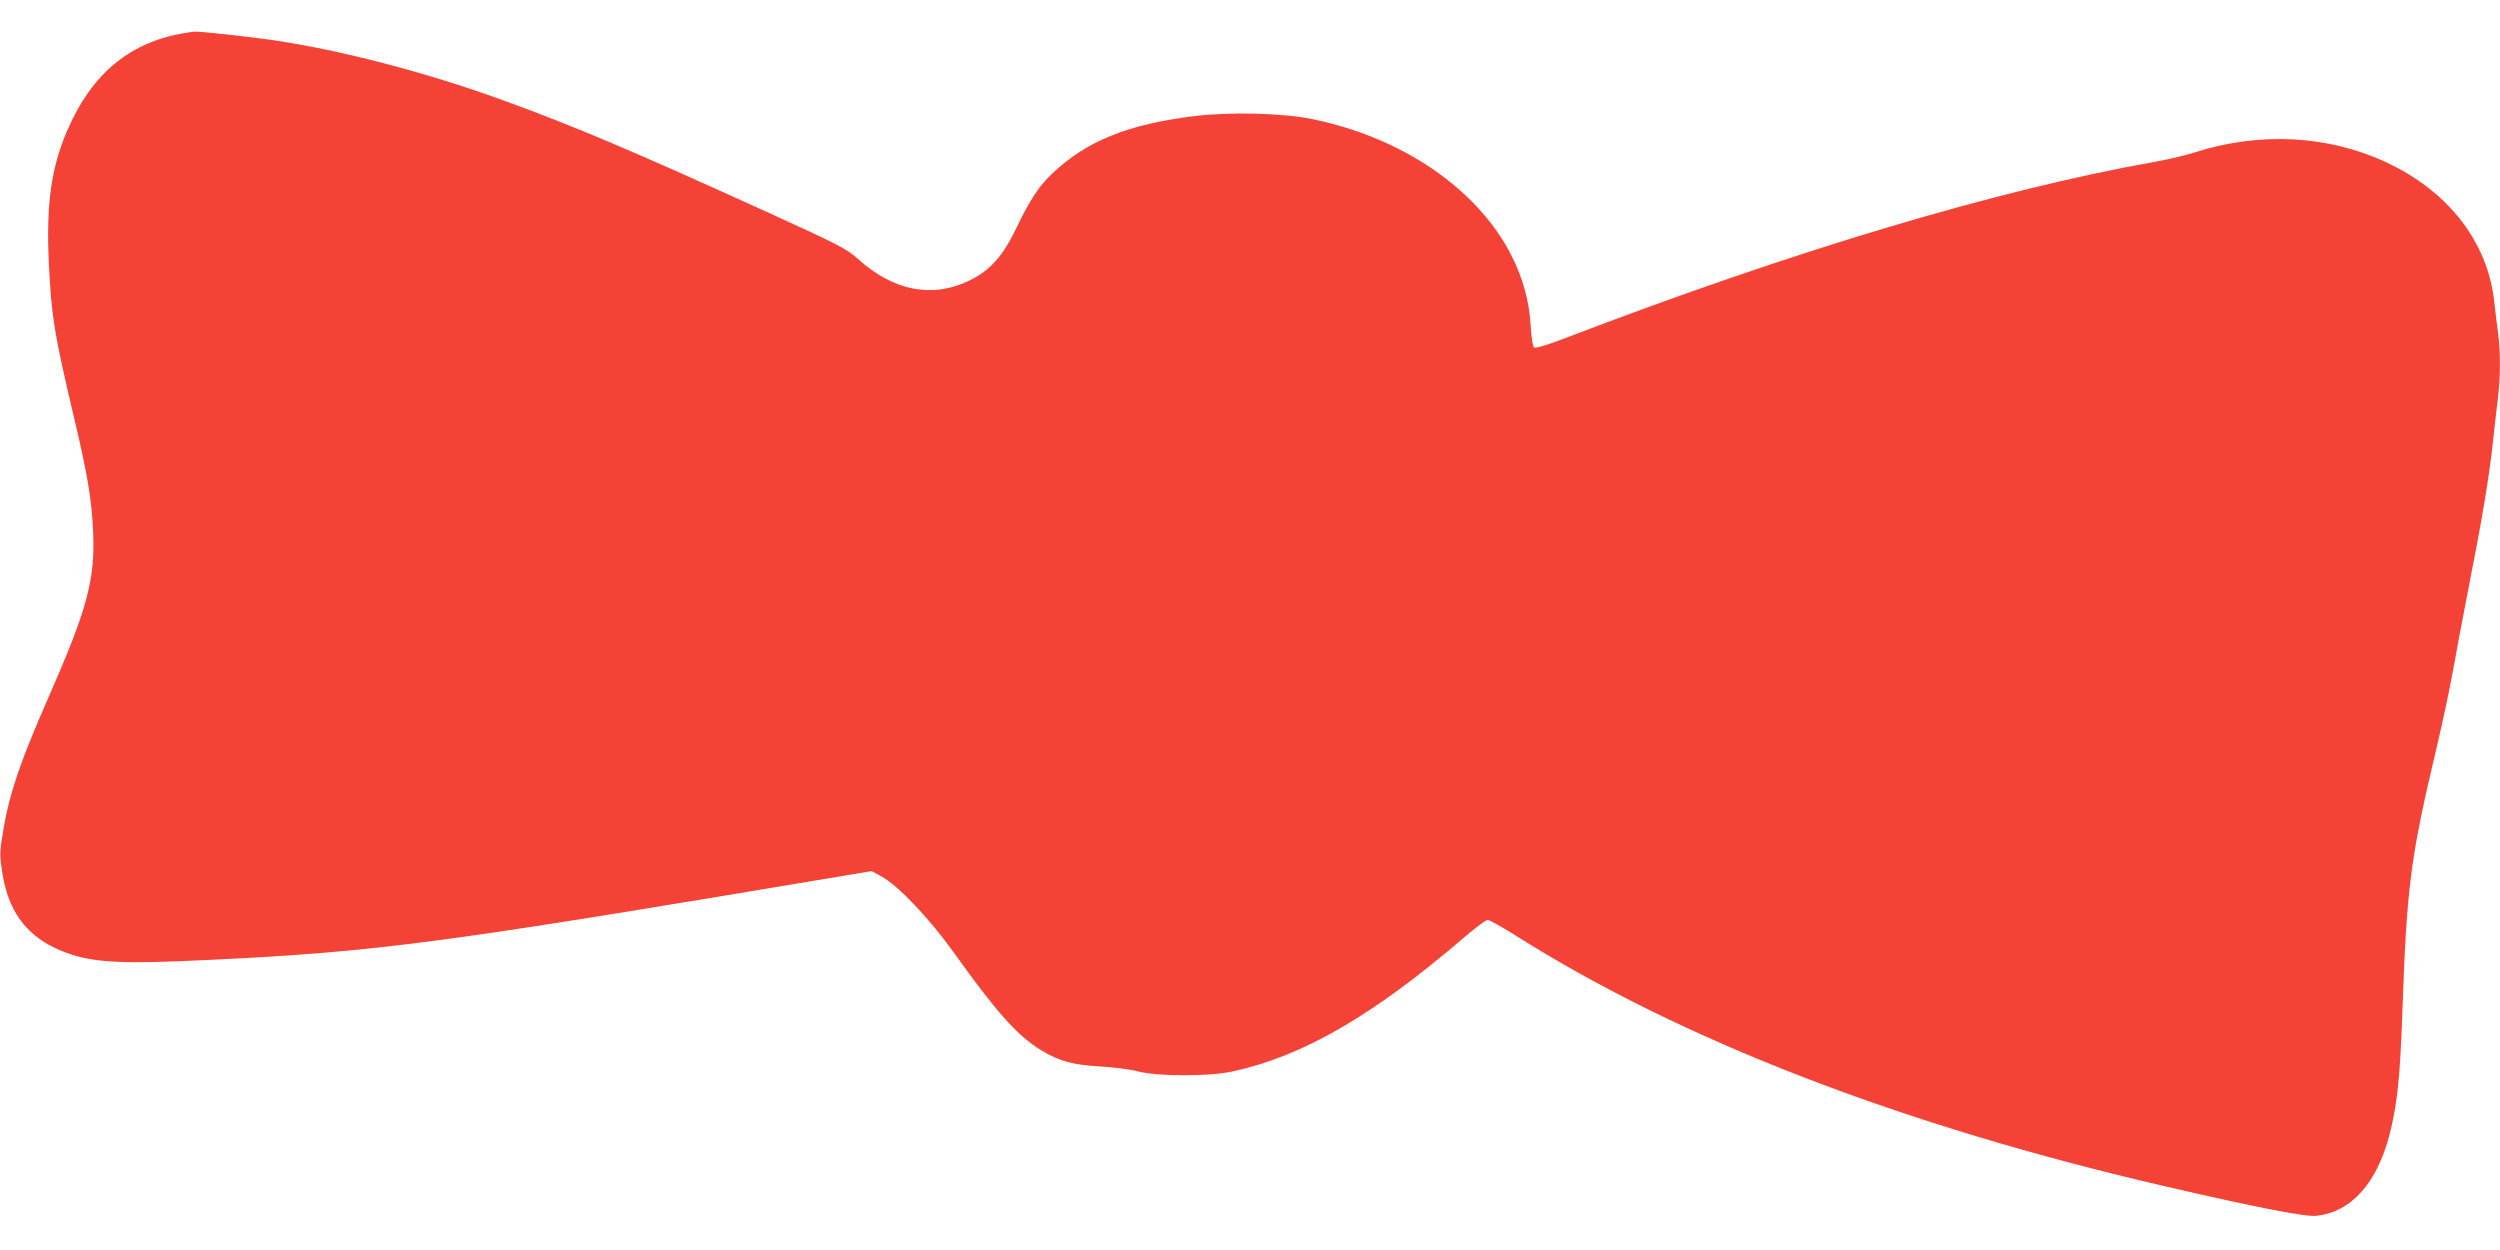
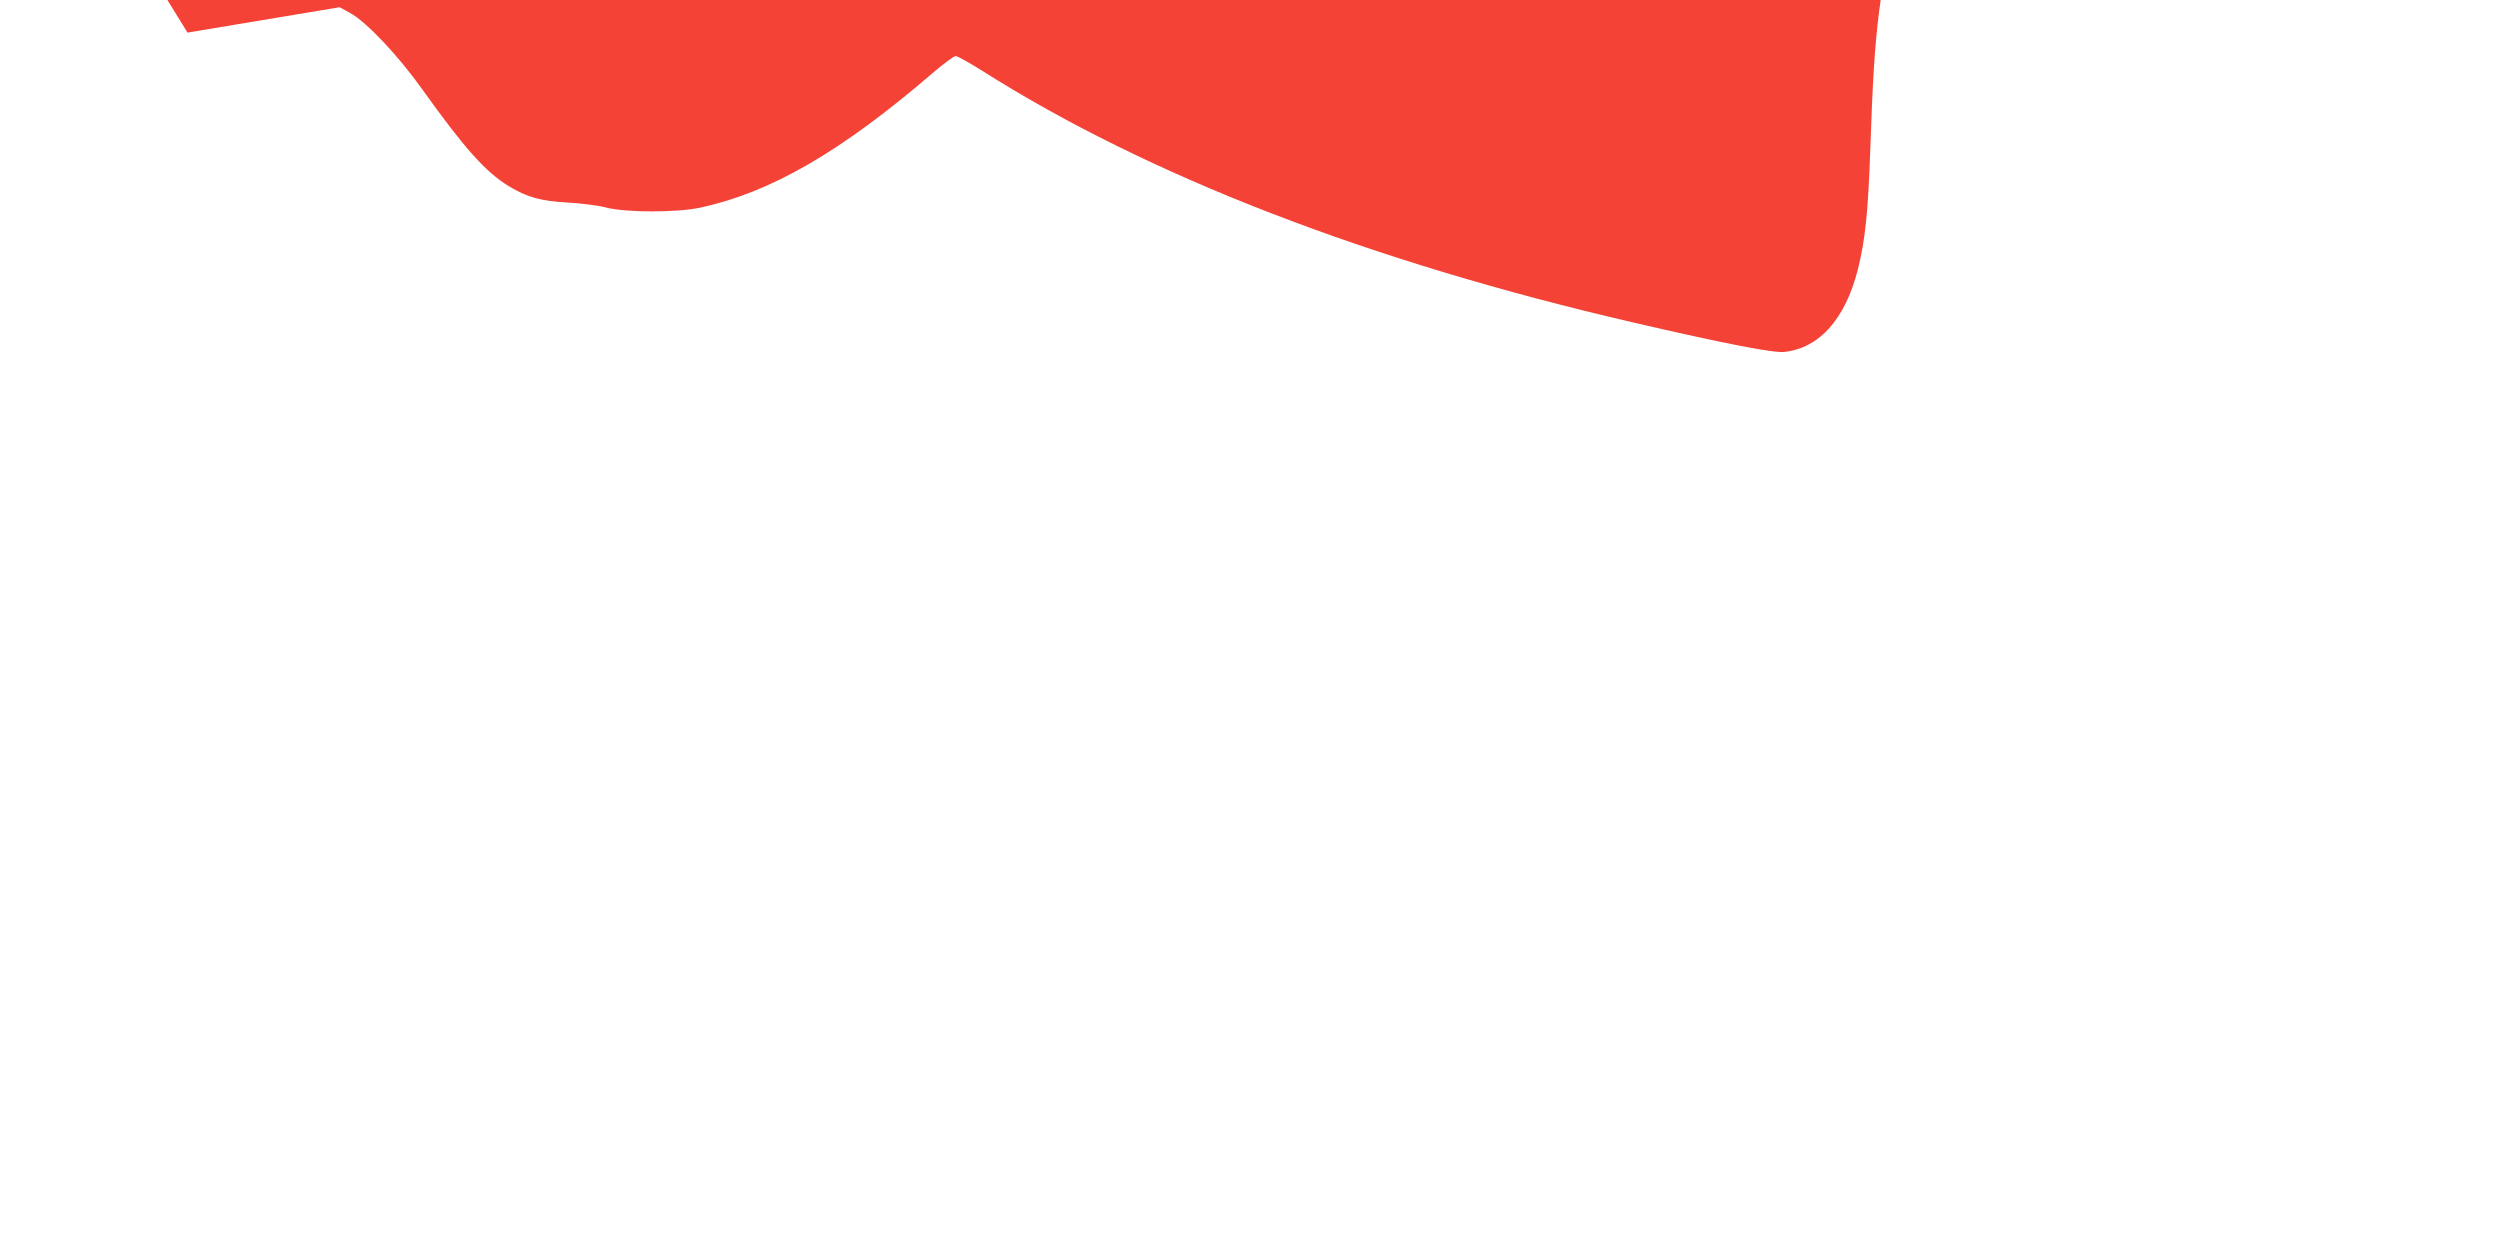
<svg xmlns="http://www.w3.org/2000/svg" version="1.0" width="1280pt" height="640pt" viewBox="0 0 1280 640" preserveAspectRatio="xMidYMid meet">
  <g transform="translate(0,640) scale(0.1,-0.1)" fill="#f44336" stroke="none">
-     <path d="M960 6233 c-289 -43 -488 -205 -616 -502 -82 -190 -108 -377 -94 -677 14 -280 26 -354 129 -792 69 -290 91 -422 98 -587 10 -244 -30 -393 -228 -844 -143 -325 -199 -488 -230 -669 -22 -131 -22 -135 -6 -238 30 -183 115 -304 267 -377 147 -69 276 -83 647 -68 896 38 1231 78 2757 331 l779 130 51 -28 c83 -44 247 -217 371 -391 218 -305 326 -426 447 -499 94 -56 160 -74 298 -82 69 -4 157 -15 195 -25 100 -27 366 -27 485 -1 361 78 720 286 1187 687 57 49 111 89 120 89 9 0 68 -33 132 -73 853 -541 1987 -979 3341 -1292 461 -107 715 -156 769 -150 180 19 312 168 377 421 38 152 53 296 64 619 22 645 42 796 175 1355 29 124 68 304 85 400 17 96 53 288 80 425 67 338 106 571 124 745 9 80 20 181 26 226 12 100 13 234 1 322 -5 37 -15 114 -21 172 -35 305 -238 564 -557 711 -296 137 -646 155 -978 48 -49 -15 -144 -38 -210 -49 -798 -142 -1843 -454 -3005 -899 -99 -38 -159 -56 -166 -50 -6 5 -14 55 -17 112 -7 126 -41 248 -102 366 -175 337 -557 597 -1015 691 -150 31 -418 38 -602 16 -342 -42 -554 -127 -731 -295 -67 -63 -116 -138 -180 -272 -68 -145 -136 -223 -241 -274 -190 -94 -390 -56 -573 109 -56 51 -96 72 -467 241 -686 312 -992 442 -1357 574 -392 142 -822 254 -1174 306 -110 16 -381 46 -400 43 -5 0 -21 -2 -35 -5z" />
+     <path d="M960 6233 l779 130 51 -28 c83 -44 247 -217 371 -391 218 -305 326 -426 447 -499 94 -56 160 -74 298 -82 69 -4 157 -15 195 -25 100 -27 366 -27 485 -1 361 78 720 286 1187 687 57 49 111 89 120 89 9 0 68 -33 132 -73 853 -541 1987 -979 3341 -1292 461 -107 715 -156 769 -150 180 19 312 168 377 421 38 152 53 296 64 619 22 645 42 796 175 1355 29 124 68 304 85 400 17 96 53 288 80 425 67 338 106 571 124 745 9 80 20 181 26 226 12 100 13 234 1 322 -5 37 -15 114 -21 172 -35 305 -238 564 -557 711 -296 137 -646 155 -978 48 -49 -15 -144 -38 -210 -49 -798 -142 -1843 -454 -3005 -899 -99 -38 -159 -56 -166 -50 -6 5 -14 55 -17 112 -7 126 -41 248 -102 366 -175 337 -557 597 -1015 691 -150 31 -418 38 -602 16 -342 -42 -554 -127 -731 -295 -67 -63 -116 -138 -180 -272 -68 -145 -136 -223 -241 -274 -190 -94 -390 -56 -573 109 -56 51 -96 72 -467 241 -686 312 -992 442 -1357 574 -392 142 -822 254 -1174 306 -110 16 -381 46 -400 43 -5 0 -21 -2 -35 -5z" />
  </g>
</svg>